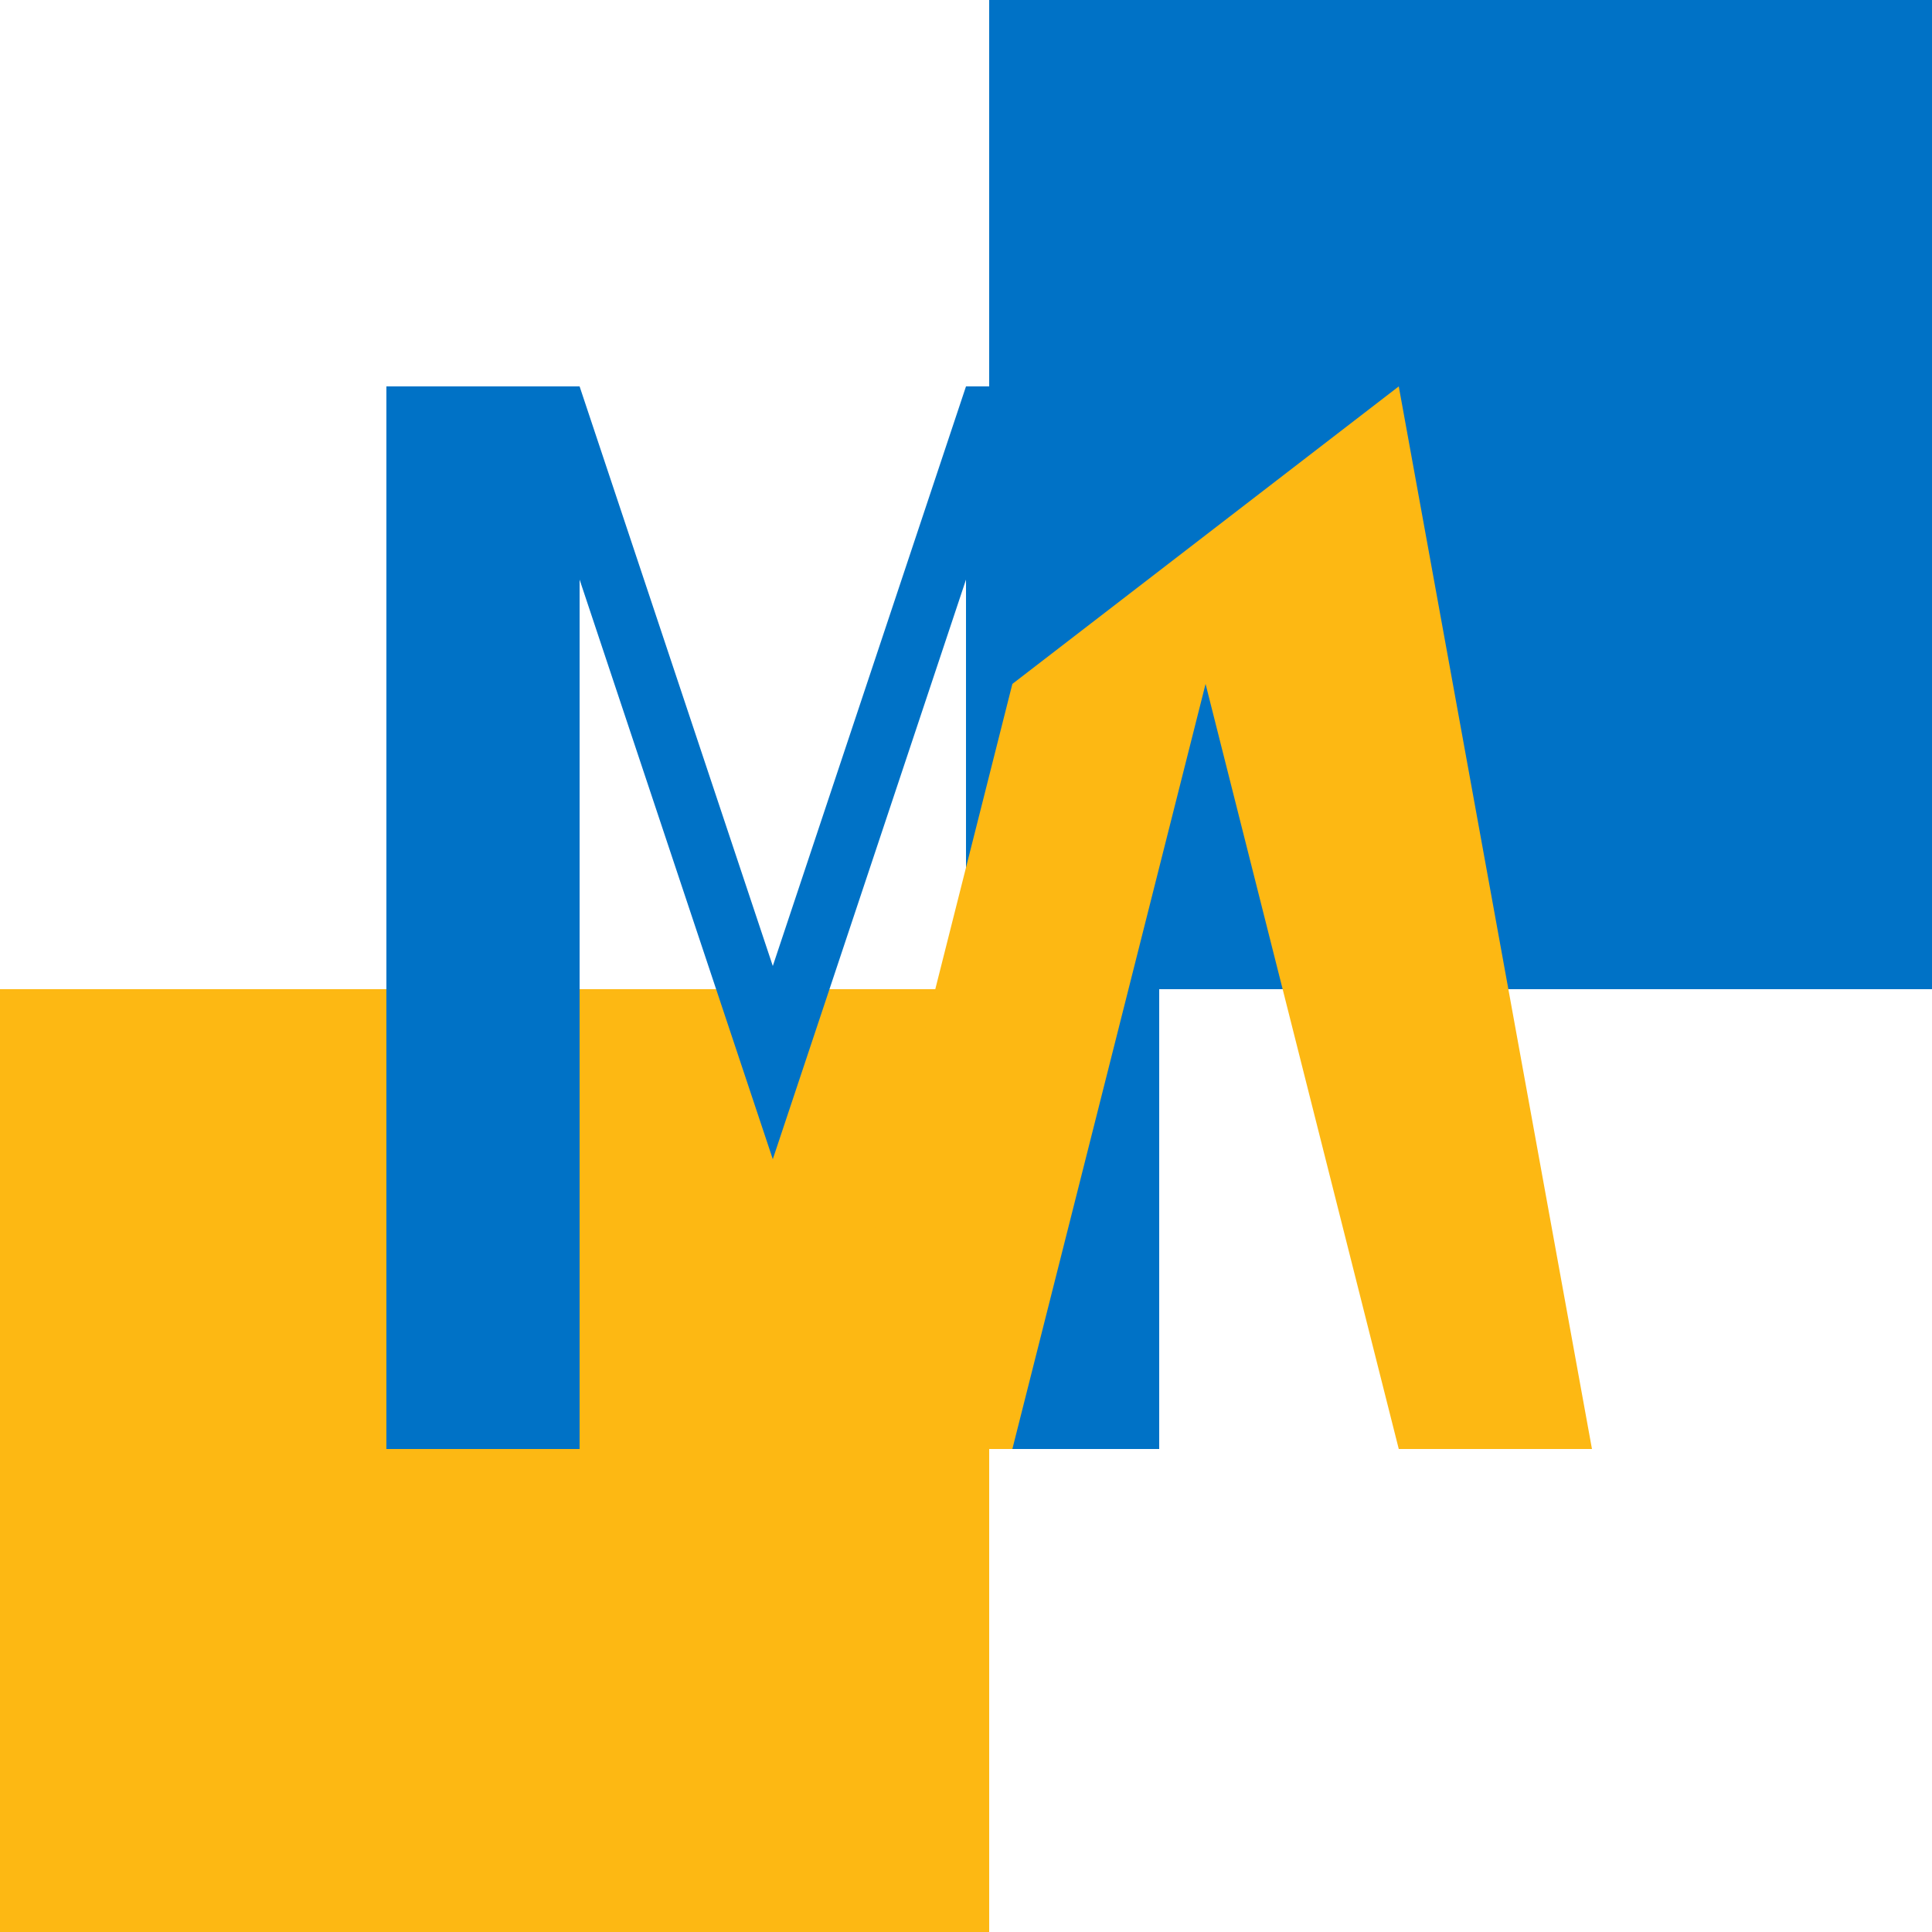
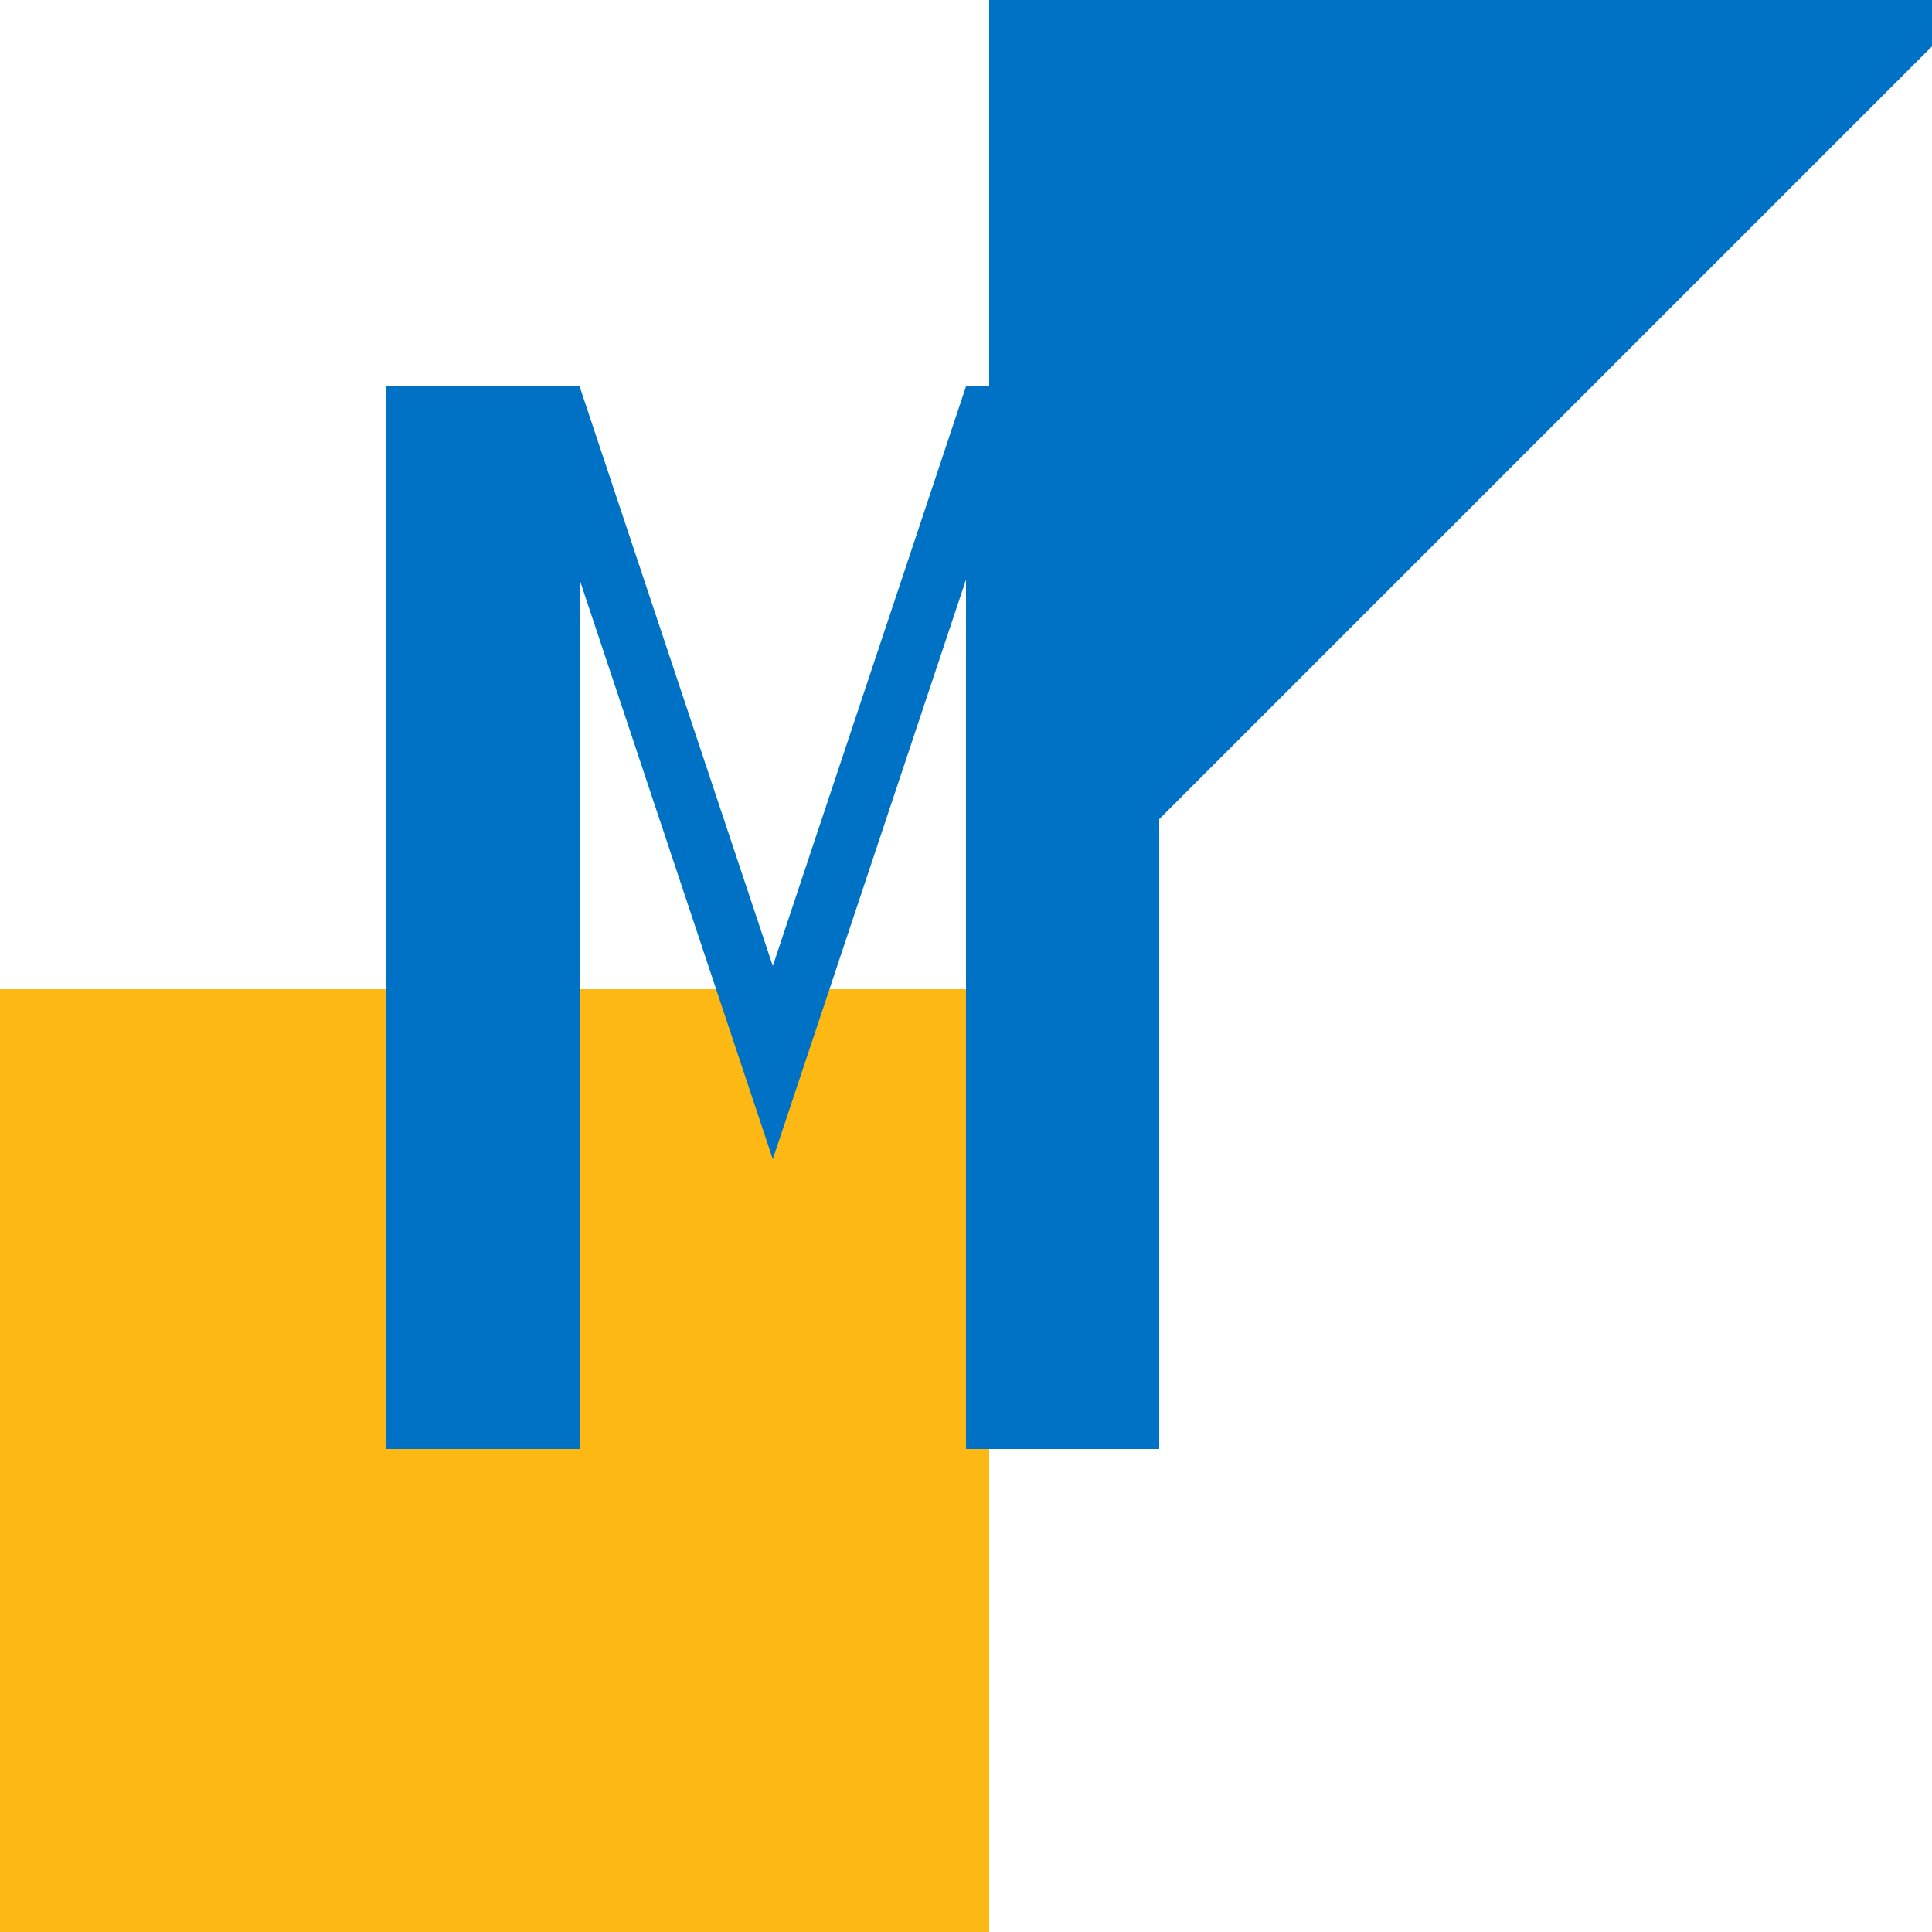
<svg xmlns="http://www.w3.org/2000/svg" width="500" height="500">
  <defs />
  <g>
-     <rect fill="#FFFFFF" stroke="none" x="0" y="0" width="512" height="512" />
-     <path fill="#0072C6" stroke="none" paint-order="stroke fill markers" d=" M 256 0 L 512 0 L 512 256 L 256 256 Z" />
+     <path fill="#0072C6" stroke="none" paint-order="stroke fill markers" d=" M 256 0 L 512 0 L 256 256 Z" />
    <path fill="#FDB813" stroke="none" paint-order="stroke fill markers" d=" M 0 256 L 0 512 L 256 512 L 256 256 Z" />
    <path fill="#0072C6" stroke="none" paint-order="stroke fill markers" d=" M 100 100 L 150 100 L 200 250 L 250 100 L 300 100 L 300 375 L 250 375 L 250 150 L 200 300 L 150 150 L 150 375 L 100 375 Z" />
-     <path fill="#FDB813" stroke="none" paint-order="stroke fill markers" d=" M 362 100 L 412 375 L 362 375 L 312 177 L 262 375 L 212 375 L 262 177 Z" />
  </g>
</svg>